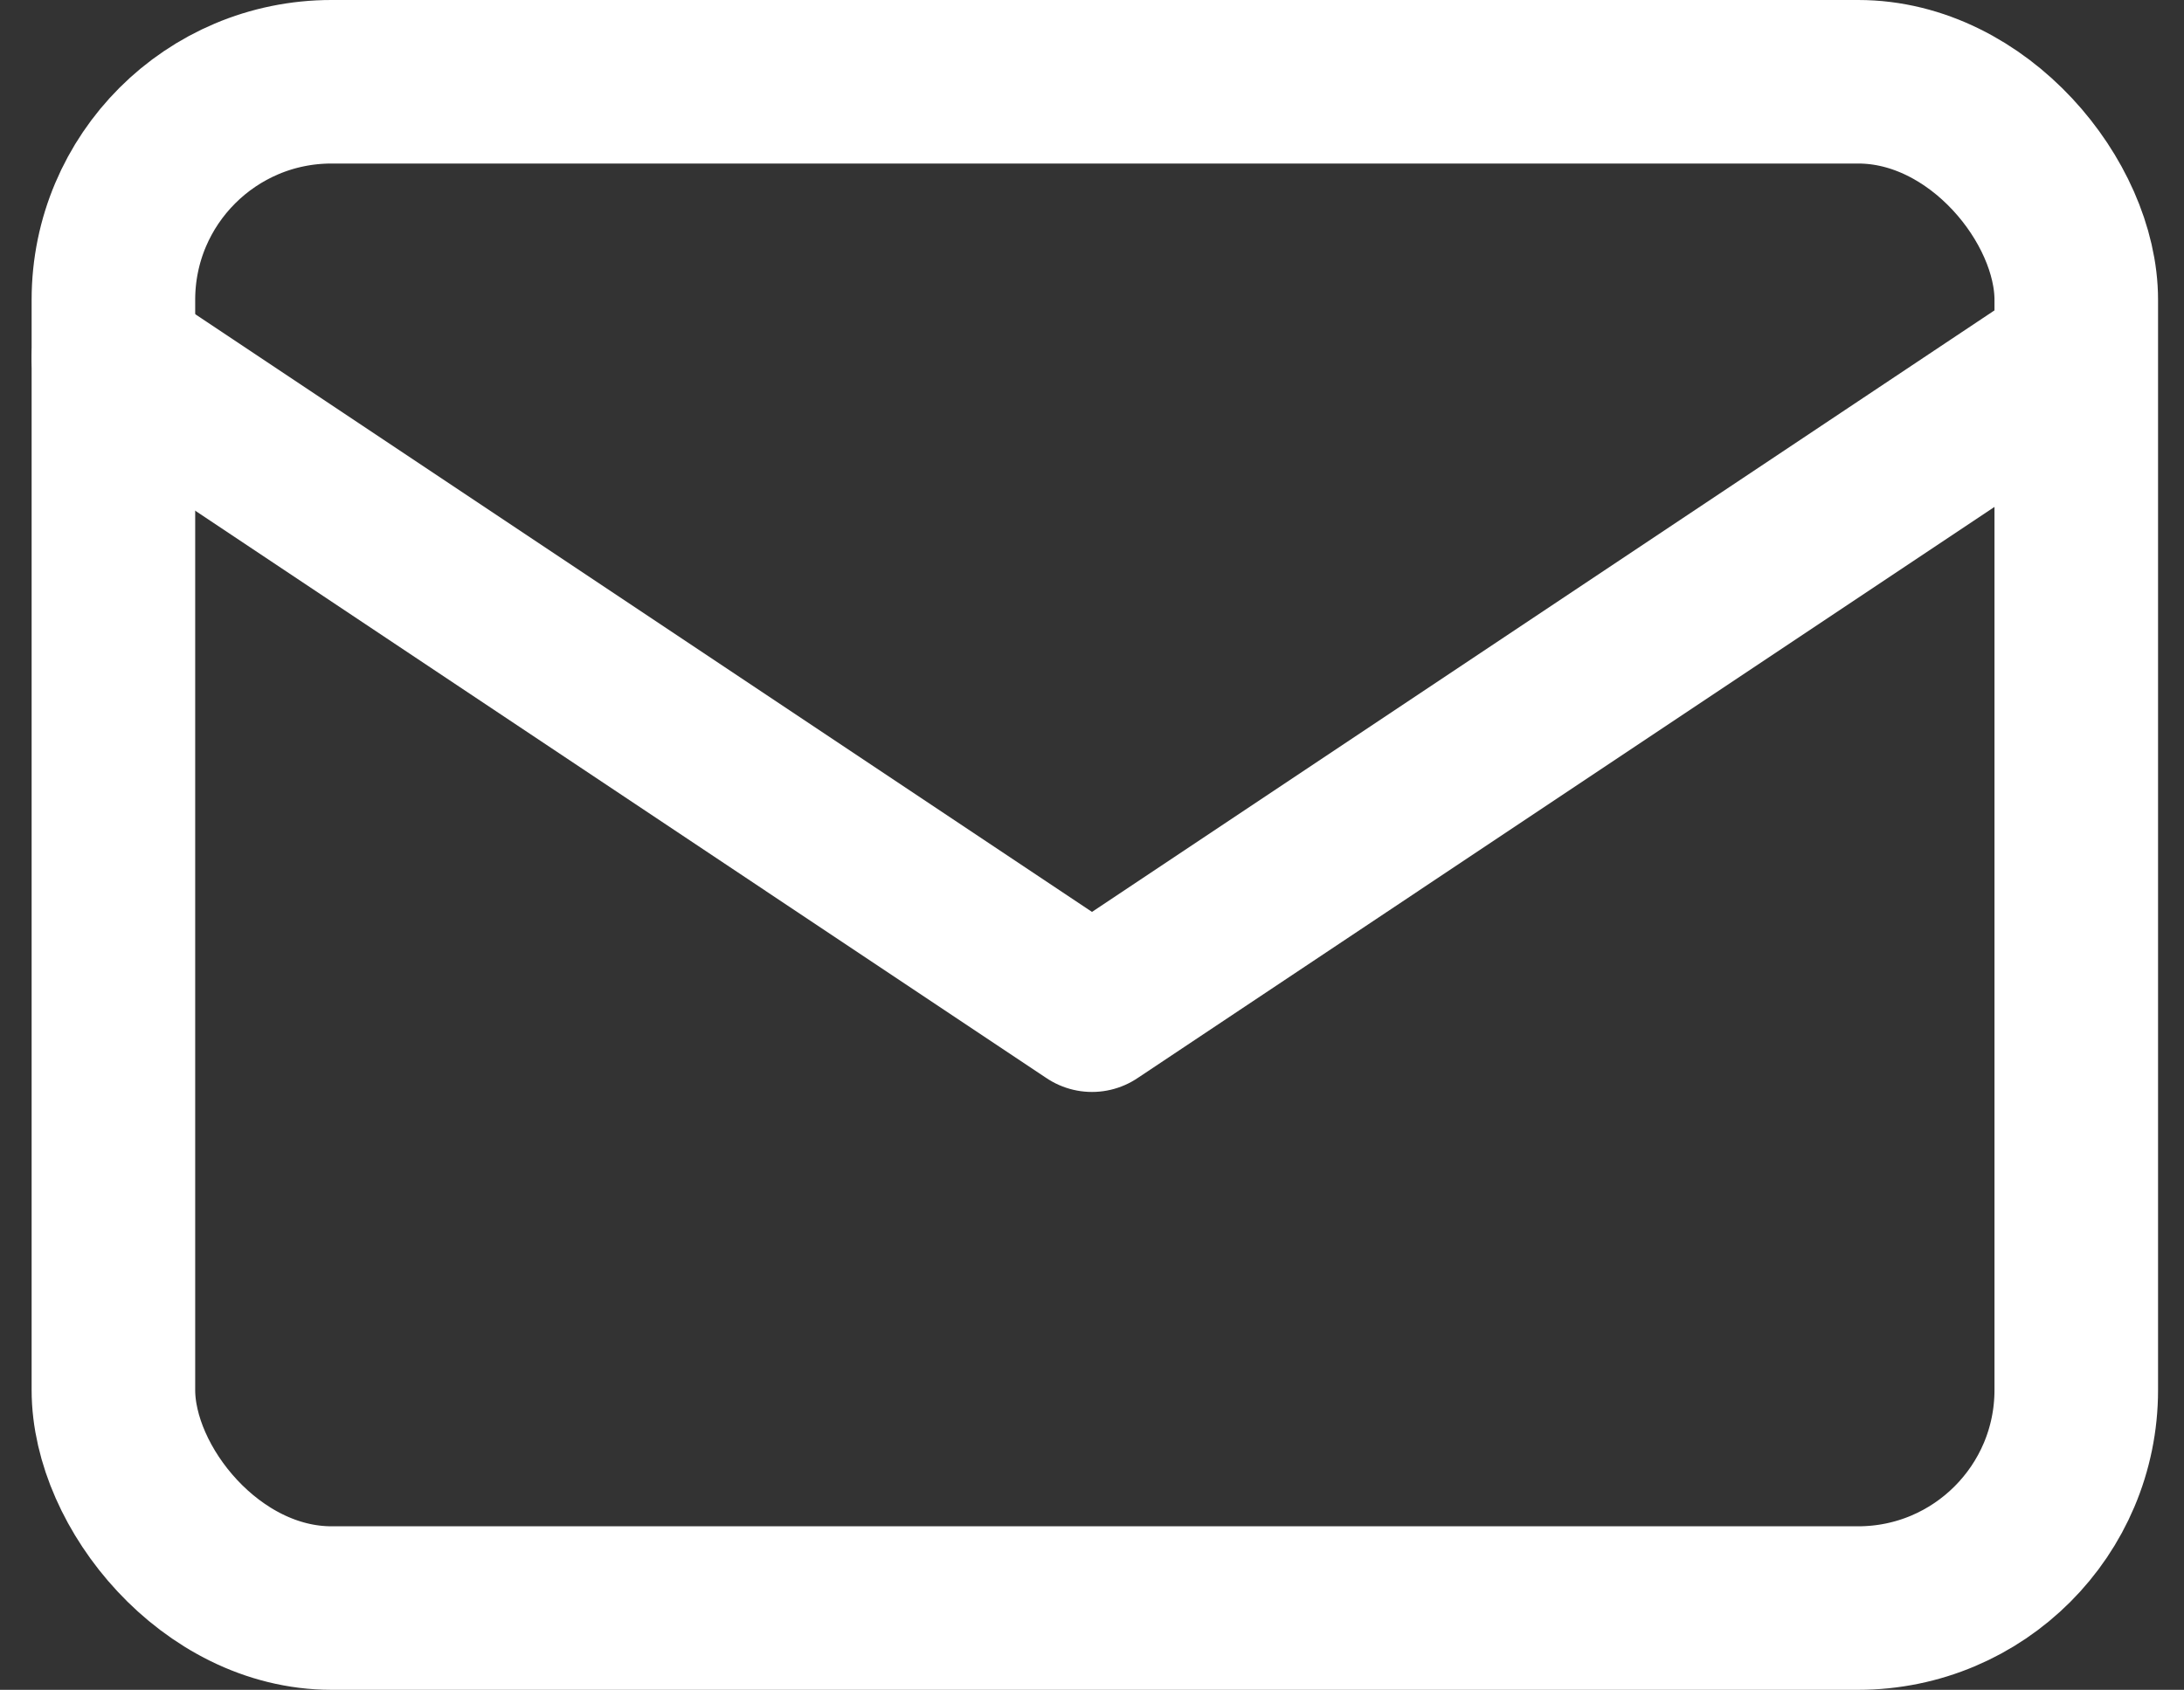
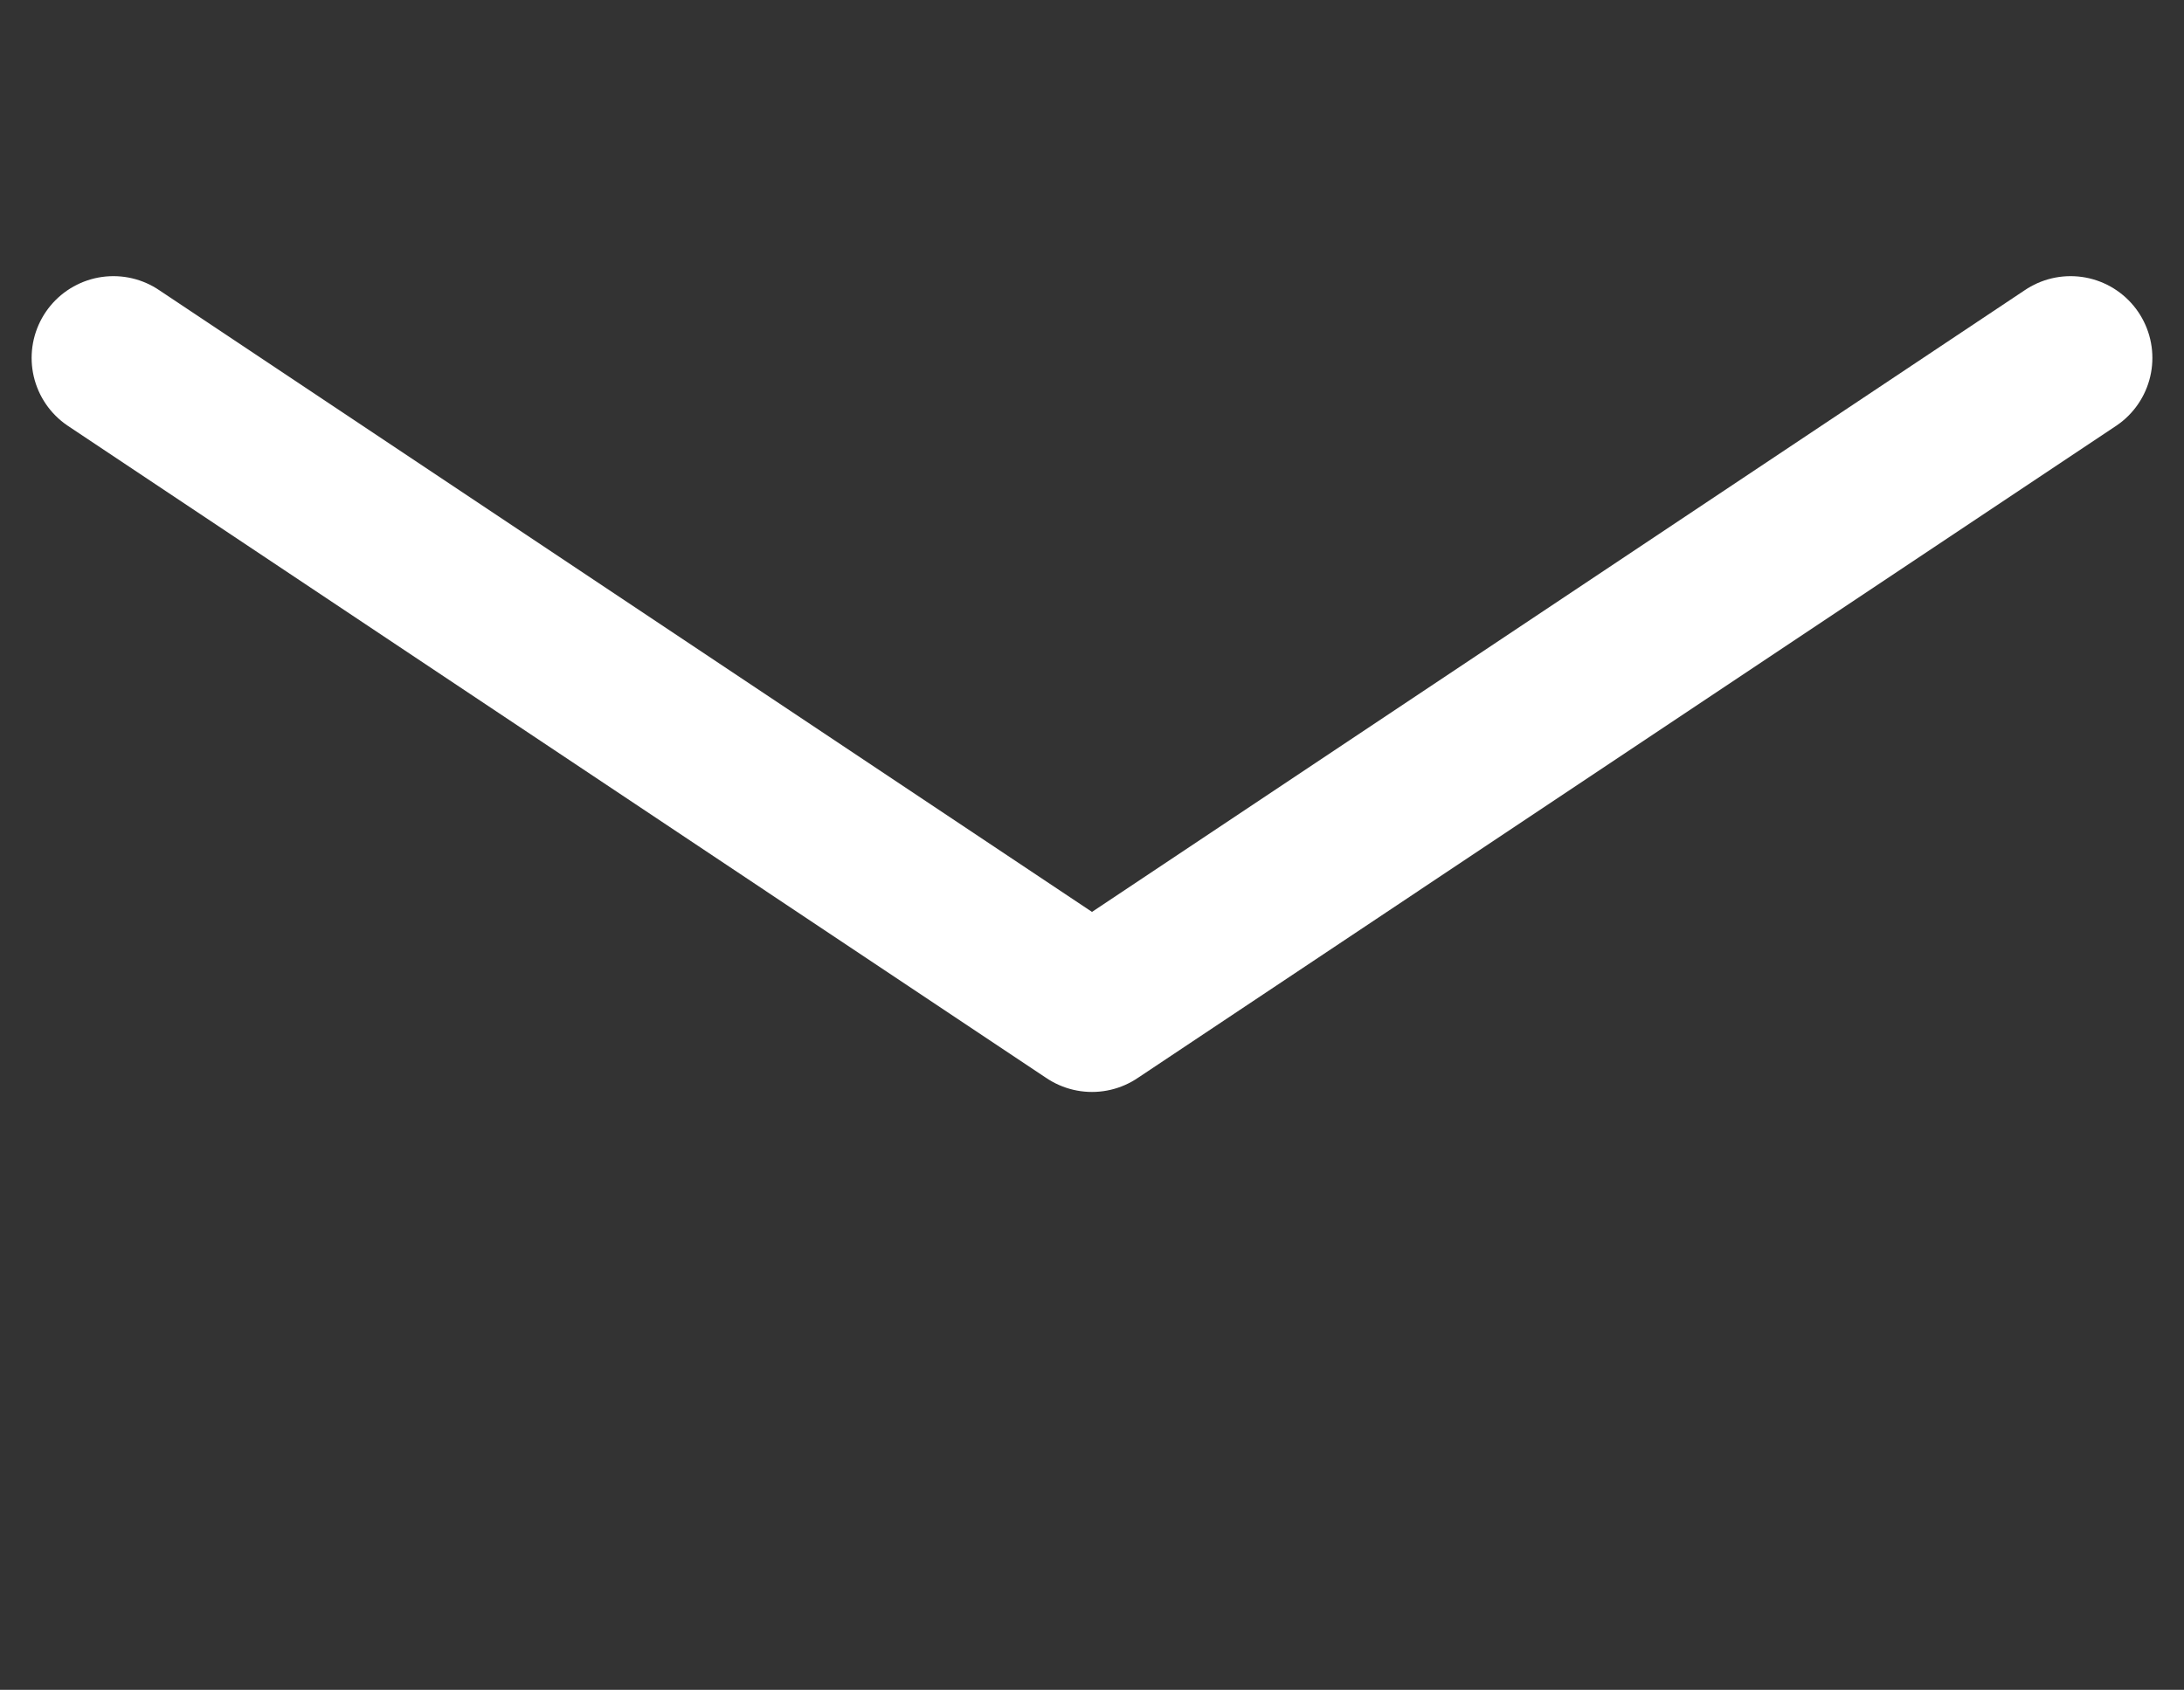
<svg xmlns="http://www.w3.org/2000/svg" width="20.028" height="15.5" viewBox="0 0 20.028 15.5">
  <rect x="0" y="0" width="20.028" height="15.5" fill="#333333" stroke="none" />
  <g data-name="Group 8637" transform="translate(-7946.96 61.285)" fill="none" stroke="#fff" stroke-linecap="round" stroke-linejoin="round" stroke-width="1.5">
-     <rect data-name="Rectangle 5670" width="18" height="14" rx="2" transform="translate(7948 -60.535)" />
    <path data-name="Path 4359" d="M7948-58.002l8.974 5.983 8.974-5.983" />
  </g>
</svg>